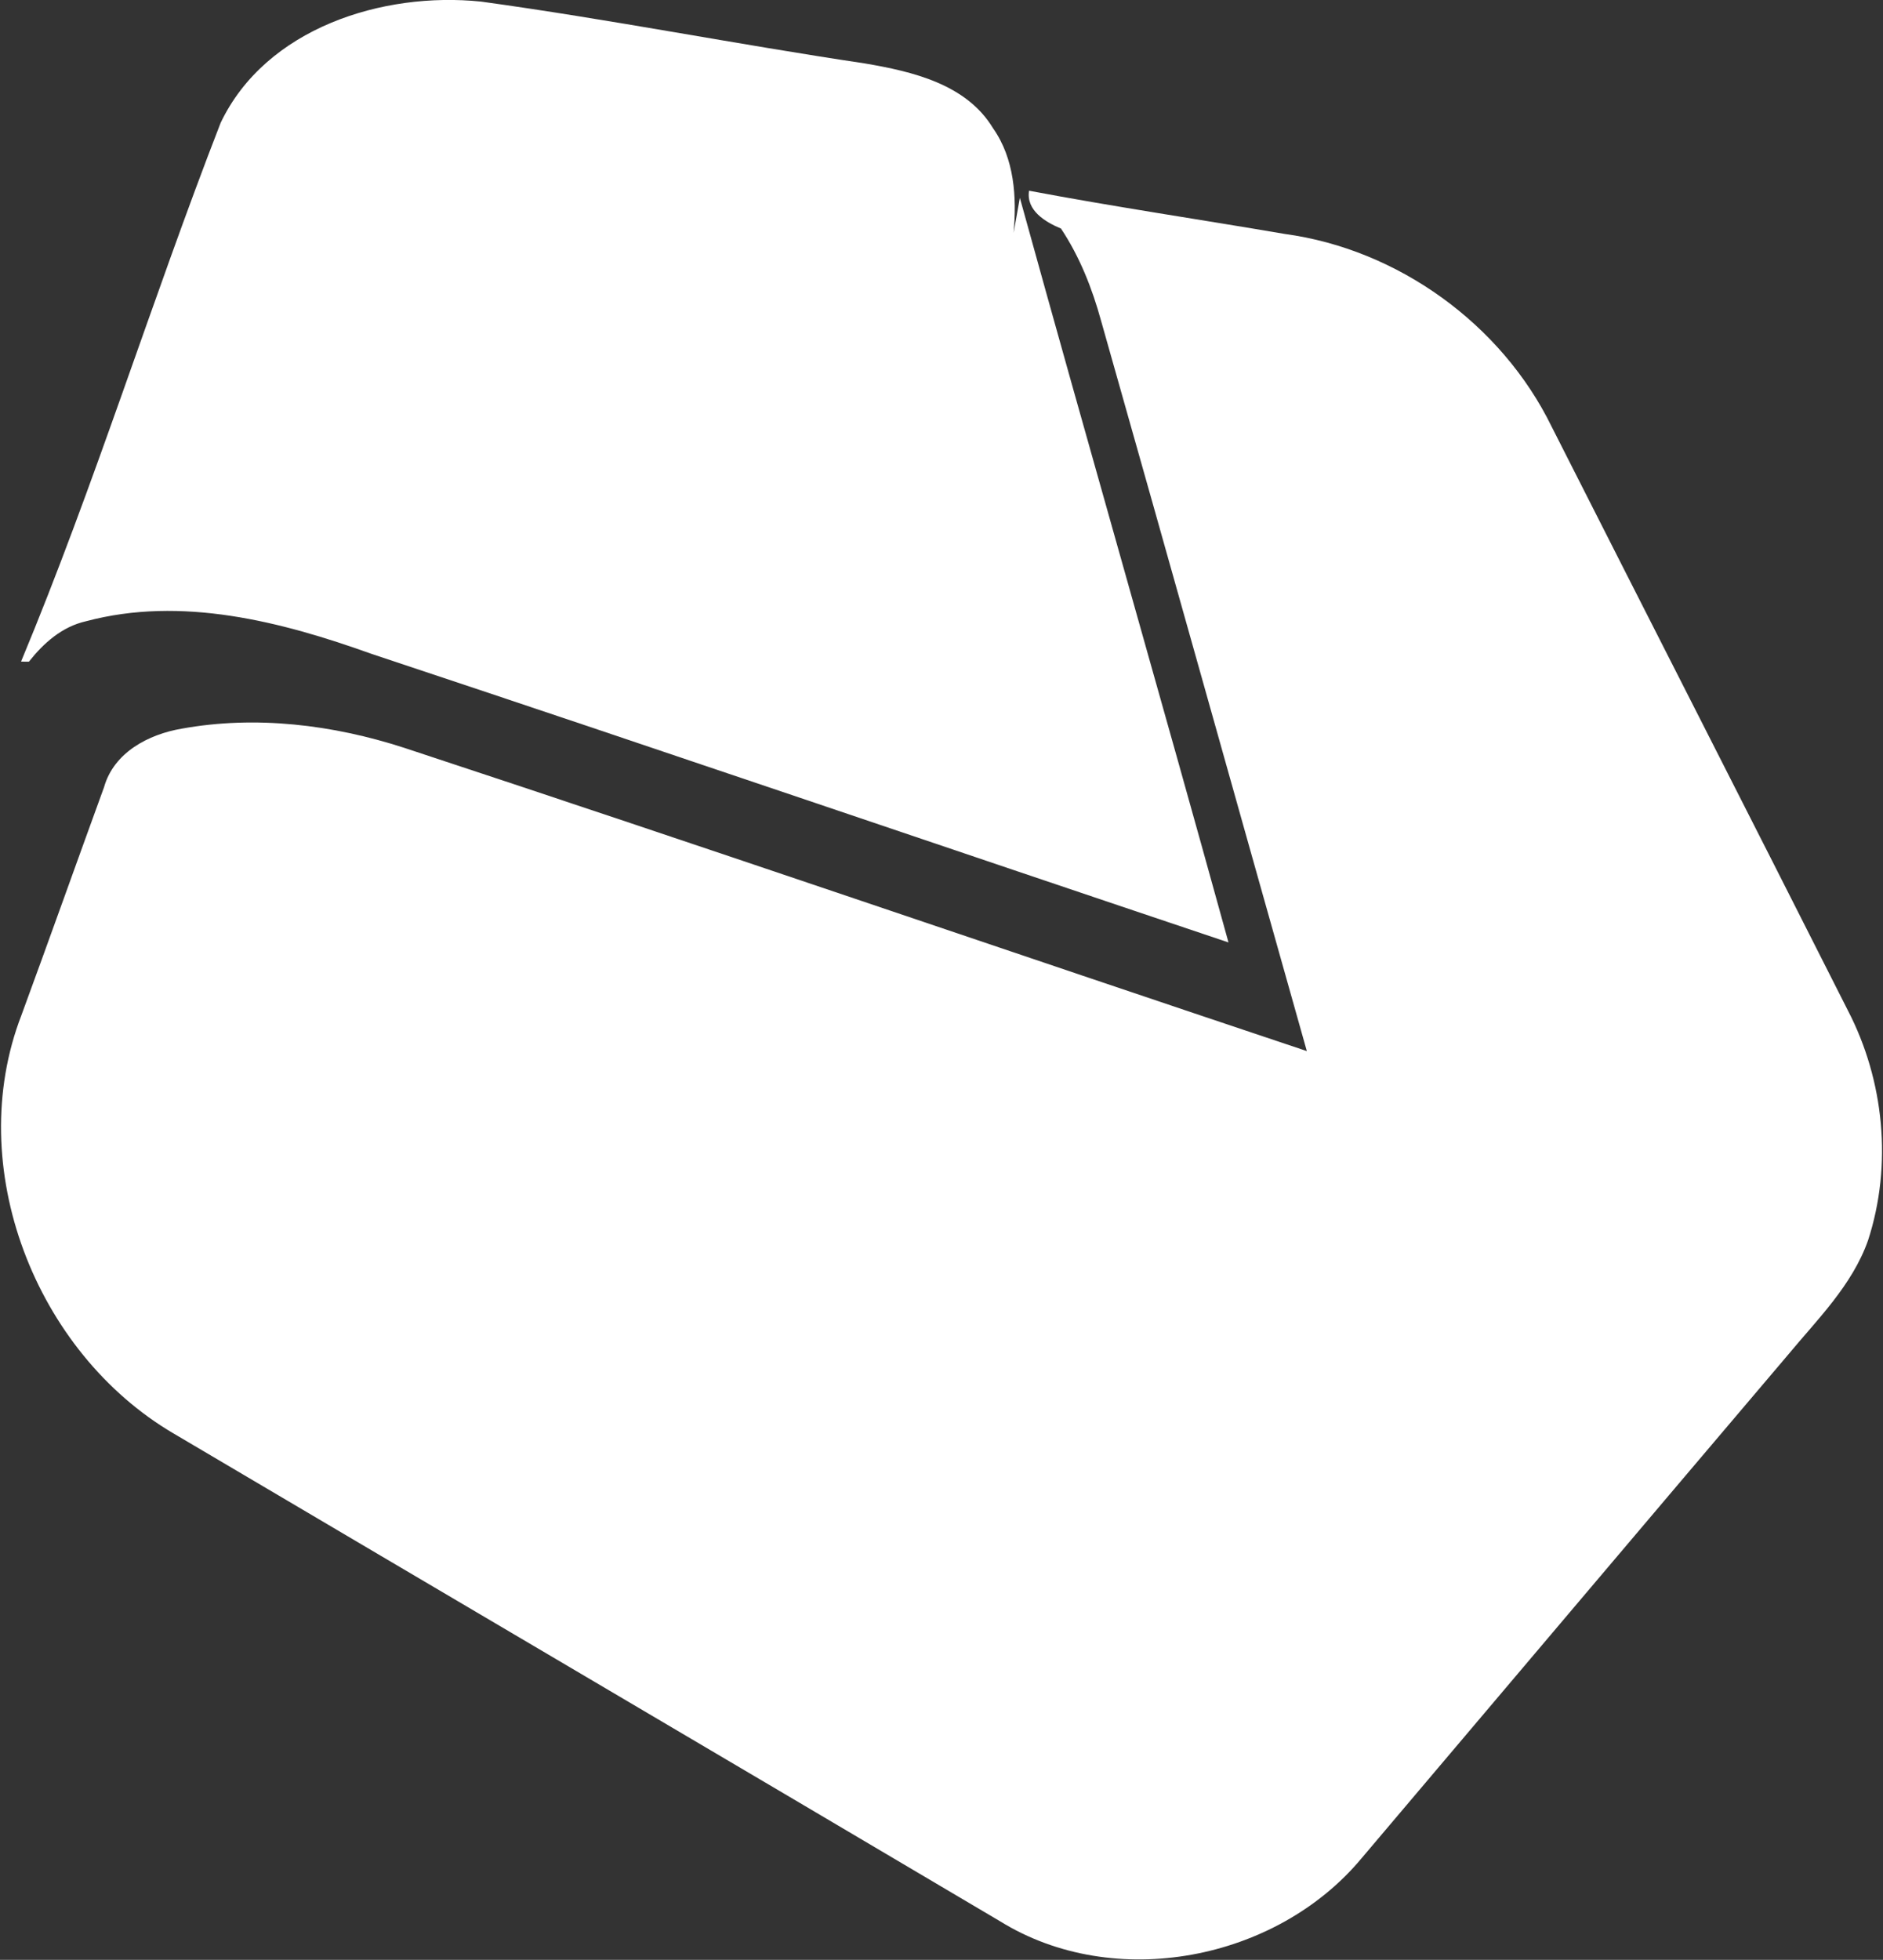
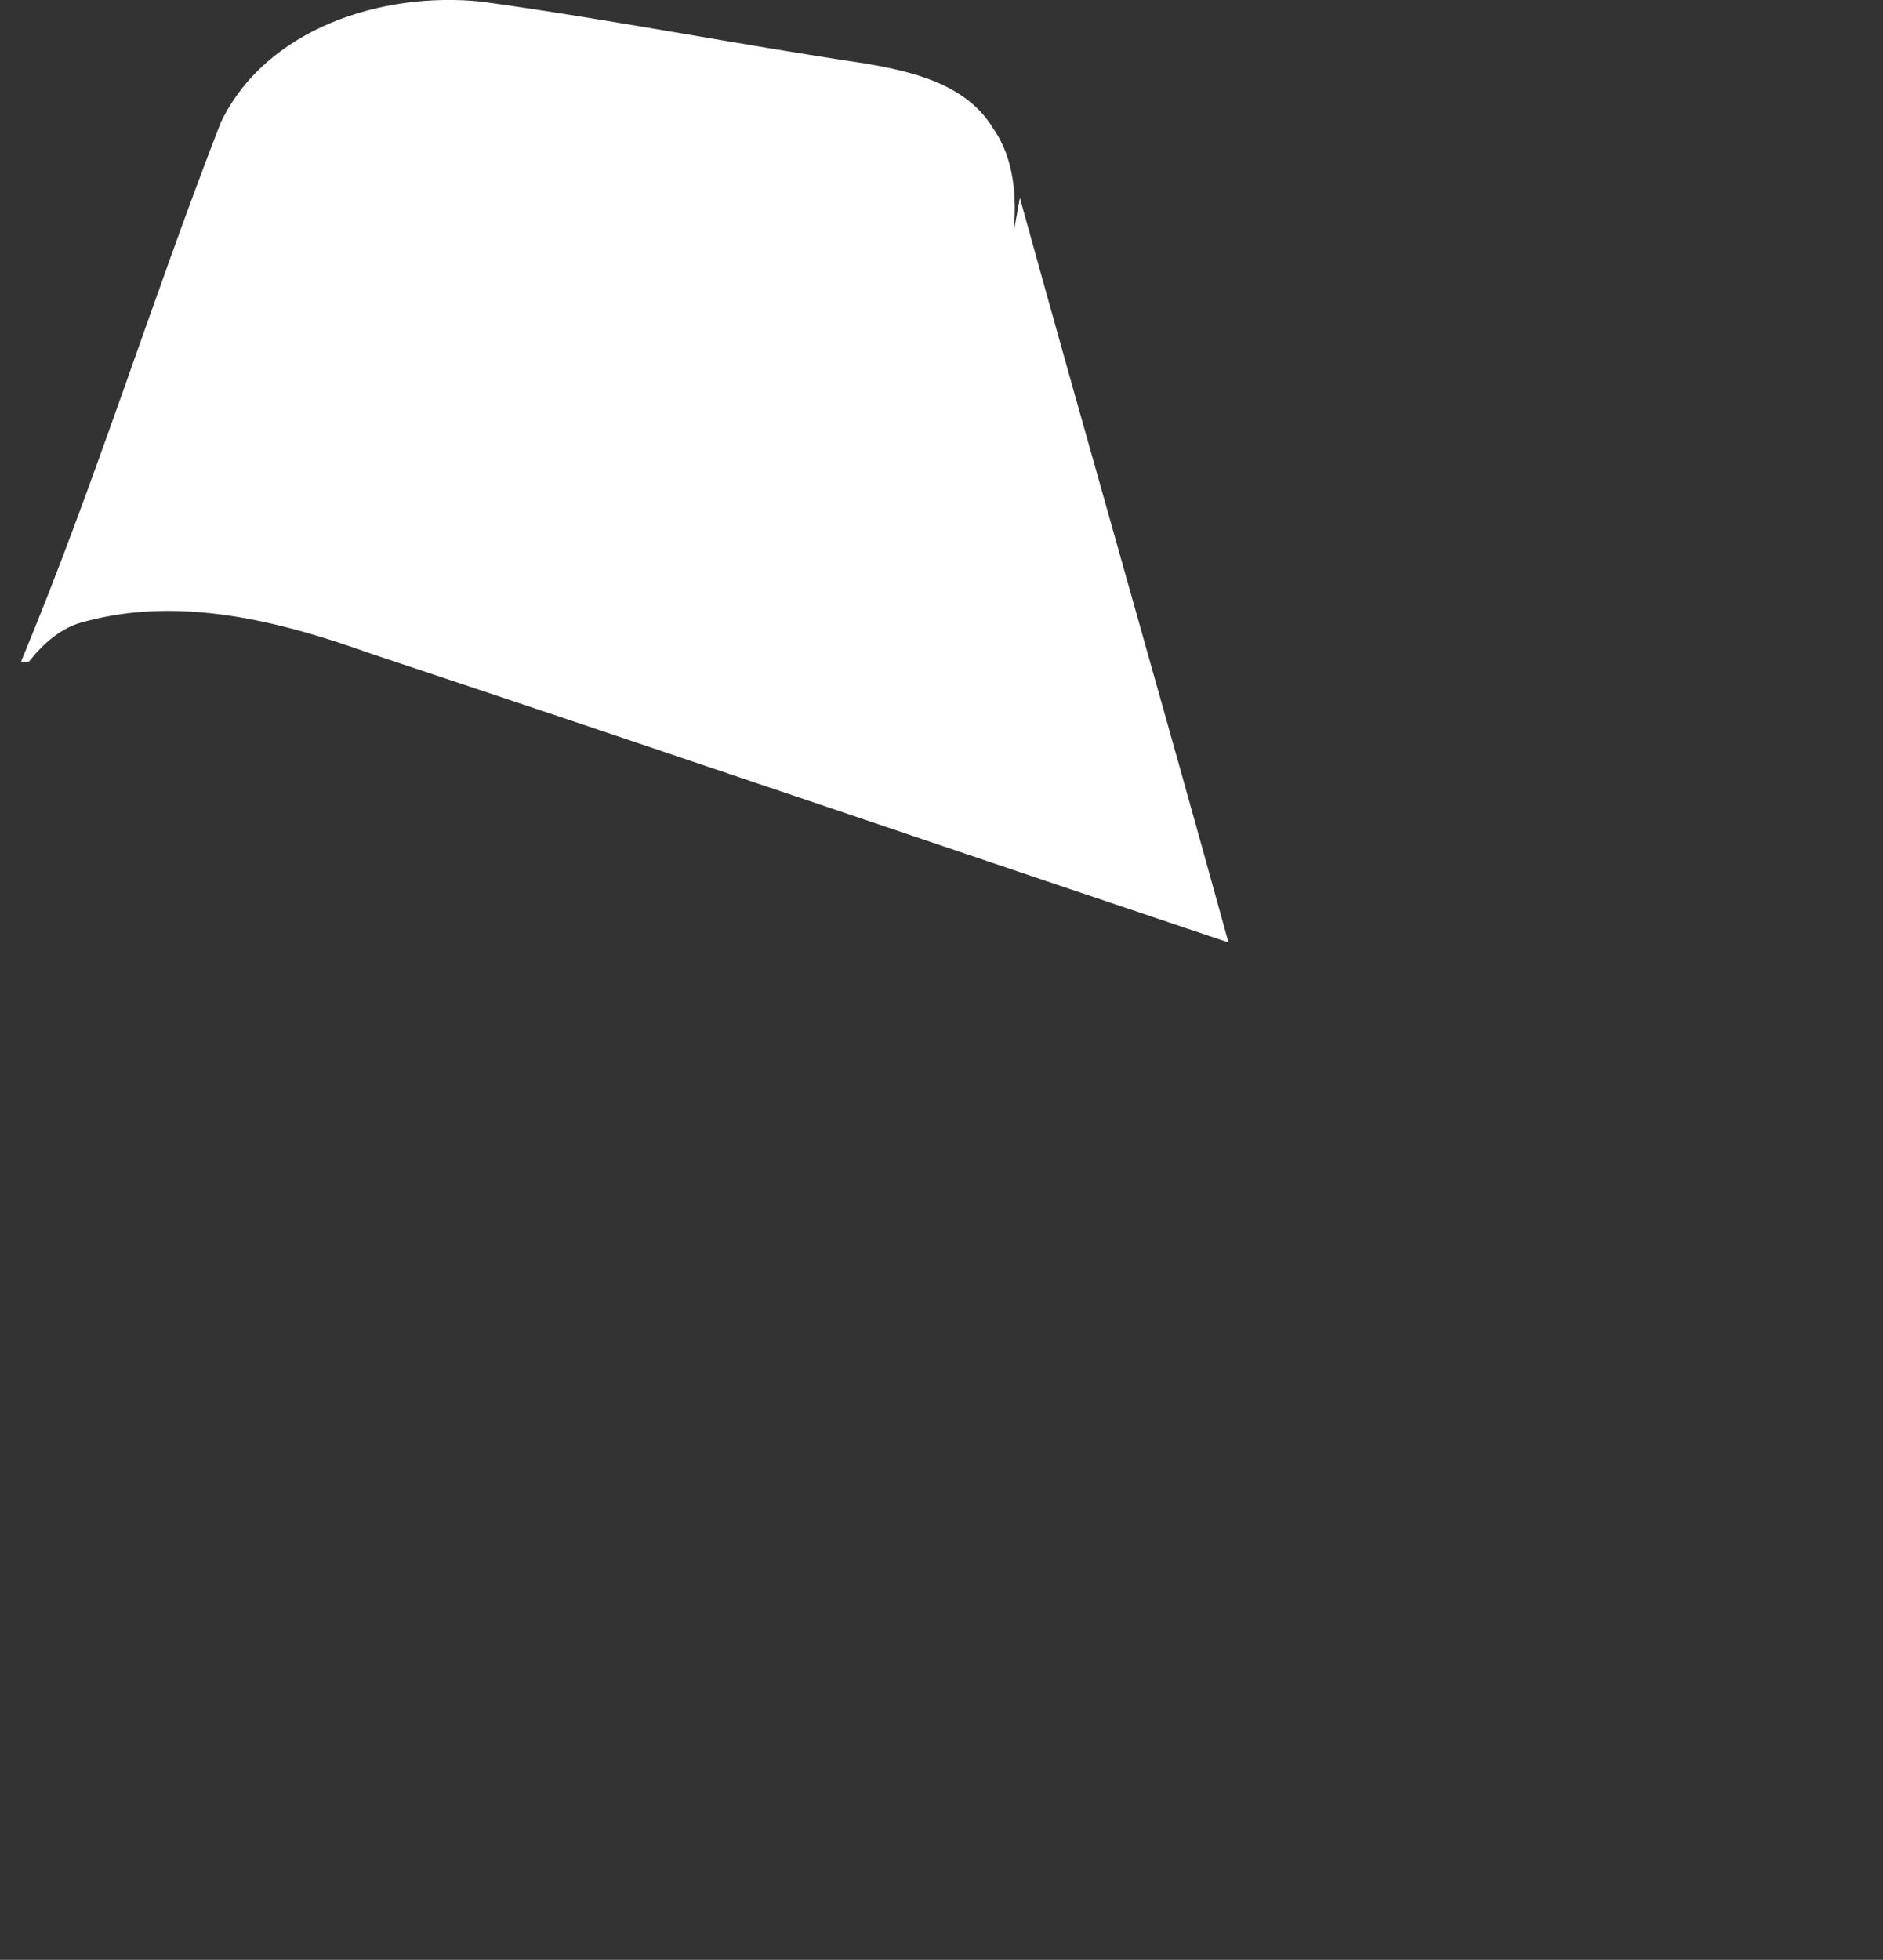
<svg xmlns="http://www.w3.org/2000/svg" version="1.2" viewBox="0 0 1538 1600" width="1538" height="1600">
  <rect x="0" y="0" width="1538" height="1600" fill="#333333" stroke="none" />
  <title>vanda-logo-svg</title>
  <style>
		.s0 { fill: #ffffff } 
	</style>
  <g id="#81be41ff">
-     <path id="Layer" class="s0" d="m180.2 100.3c36.9-77.3 132.3-107.3 212.7-99 104.8 14.4 208.9 34.9 313.6 50.5 38.7 6.6 82.8 16.8 104.6 52.9 17.5 24.9 19.4 56.1 16.8 85.4l5.1-28.6c56.1 202.9 114.4 405 170.4 607.9-233.4-78.3-466.3-158-700-235.6-73.9-26.5-155.2-47.4-233.2-26.6-19.5 4.4-34.5 17.7-46.6 33-1.6 0-4.7 0-6.4-0.1 60.1-144.2 106.3-294 163-439.8z" />
+     <path id="Layer" class="s0" d="m180.2 100.3c36.9-77.3 132.3-107.3 212.7-99 104.8 14.4 208.9 34.9 313.6 50.5 38.7 6.6 82.8 16.8 104.6 52.9 17.5 24.9 19.4 56.1 16.8 85.4l5.1-28.6c56.1 202.9 114.4 405 170.4 607.9-233.4-78.3-466.3-158-700-235.6-73.9-26.5-155.2-47.4-233.2-26.6-19.5 4.4-34.5 17.7-46.6 33-1.6 0-4.7 0-6.4-0.1 60.1-144.2 106.3-294 163-439.8" />
  </g>
  <g id="#023c5bff">
-     <path id="Layer" class="s0" d="m866.6 186.6c-12.8-5.3-28.6-14.8-26.1-30.9 69.4 13.1 139.3 23.4 208.9 35.3 92.3 12.5 177.1 73.6 218 157.4 80.5 158.9 161.6 317.5 241.9 476.5 29.7 57.2 36.5 126.2 16.5 187.7-13 36.9-41.6 64.7-66 94.2-116.1 136.7-231.9 273.6-347.8 410.4-69.5 83.4-201.9 109.1-295.2 51.3-224.8-133-450.1-265.4-675-398.2-112.9-66.2-172.1-217.8-124.3-341.5 22.8-62 44.9-124.2 67.5-186.2 8-28.3 36.3-43.1 63.3-47.7 60.5-11 123.5-3.3 181.8 15.6 246.2 81.1 491.4 165.4 737.3 247.6-56.1-198.7-111.7-397.5-168-596-7.3-26.6-17.5-52.5-32.8-75.5z" />
-   </g>
+     </g>
</svg>